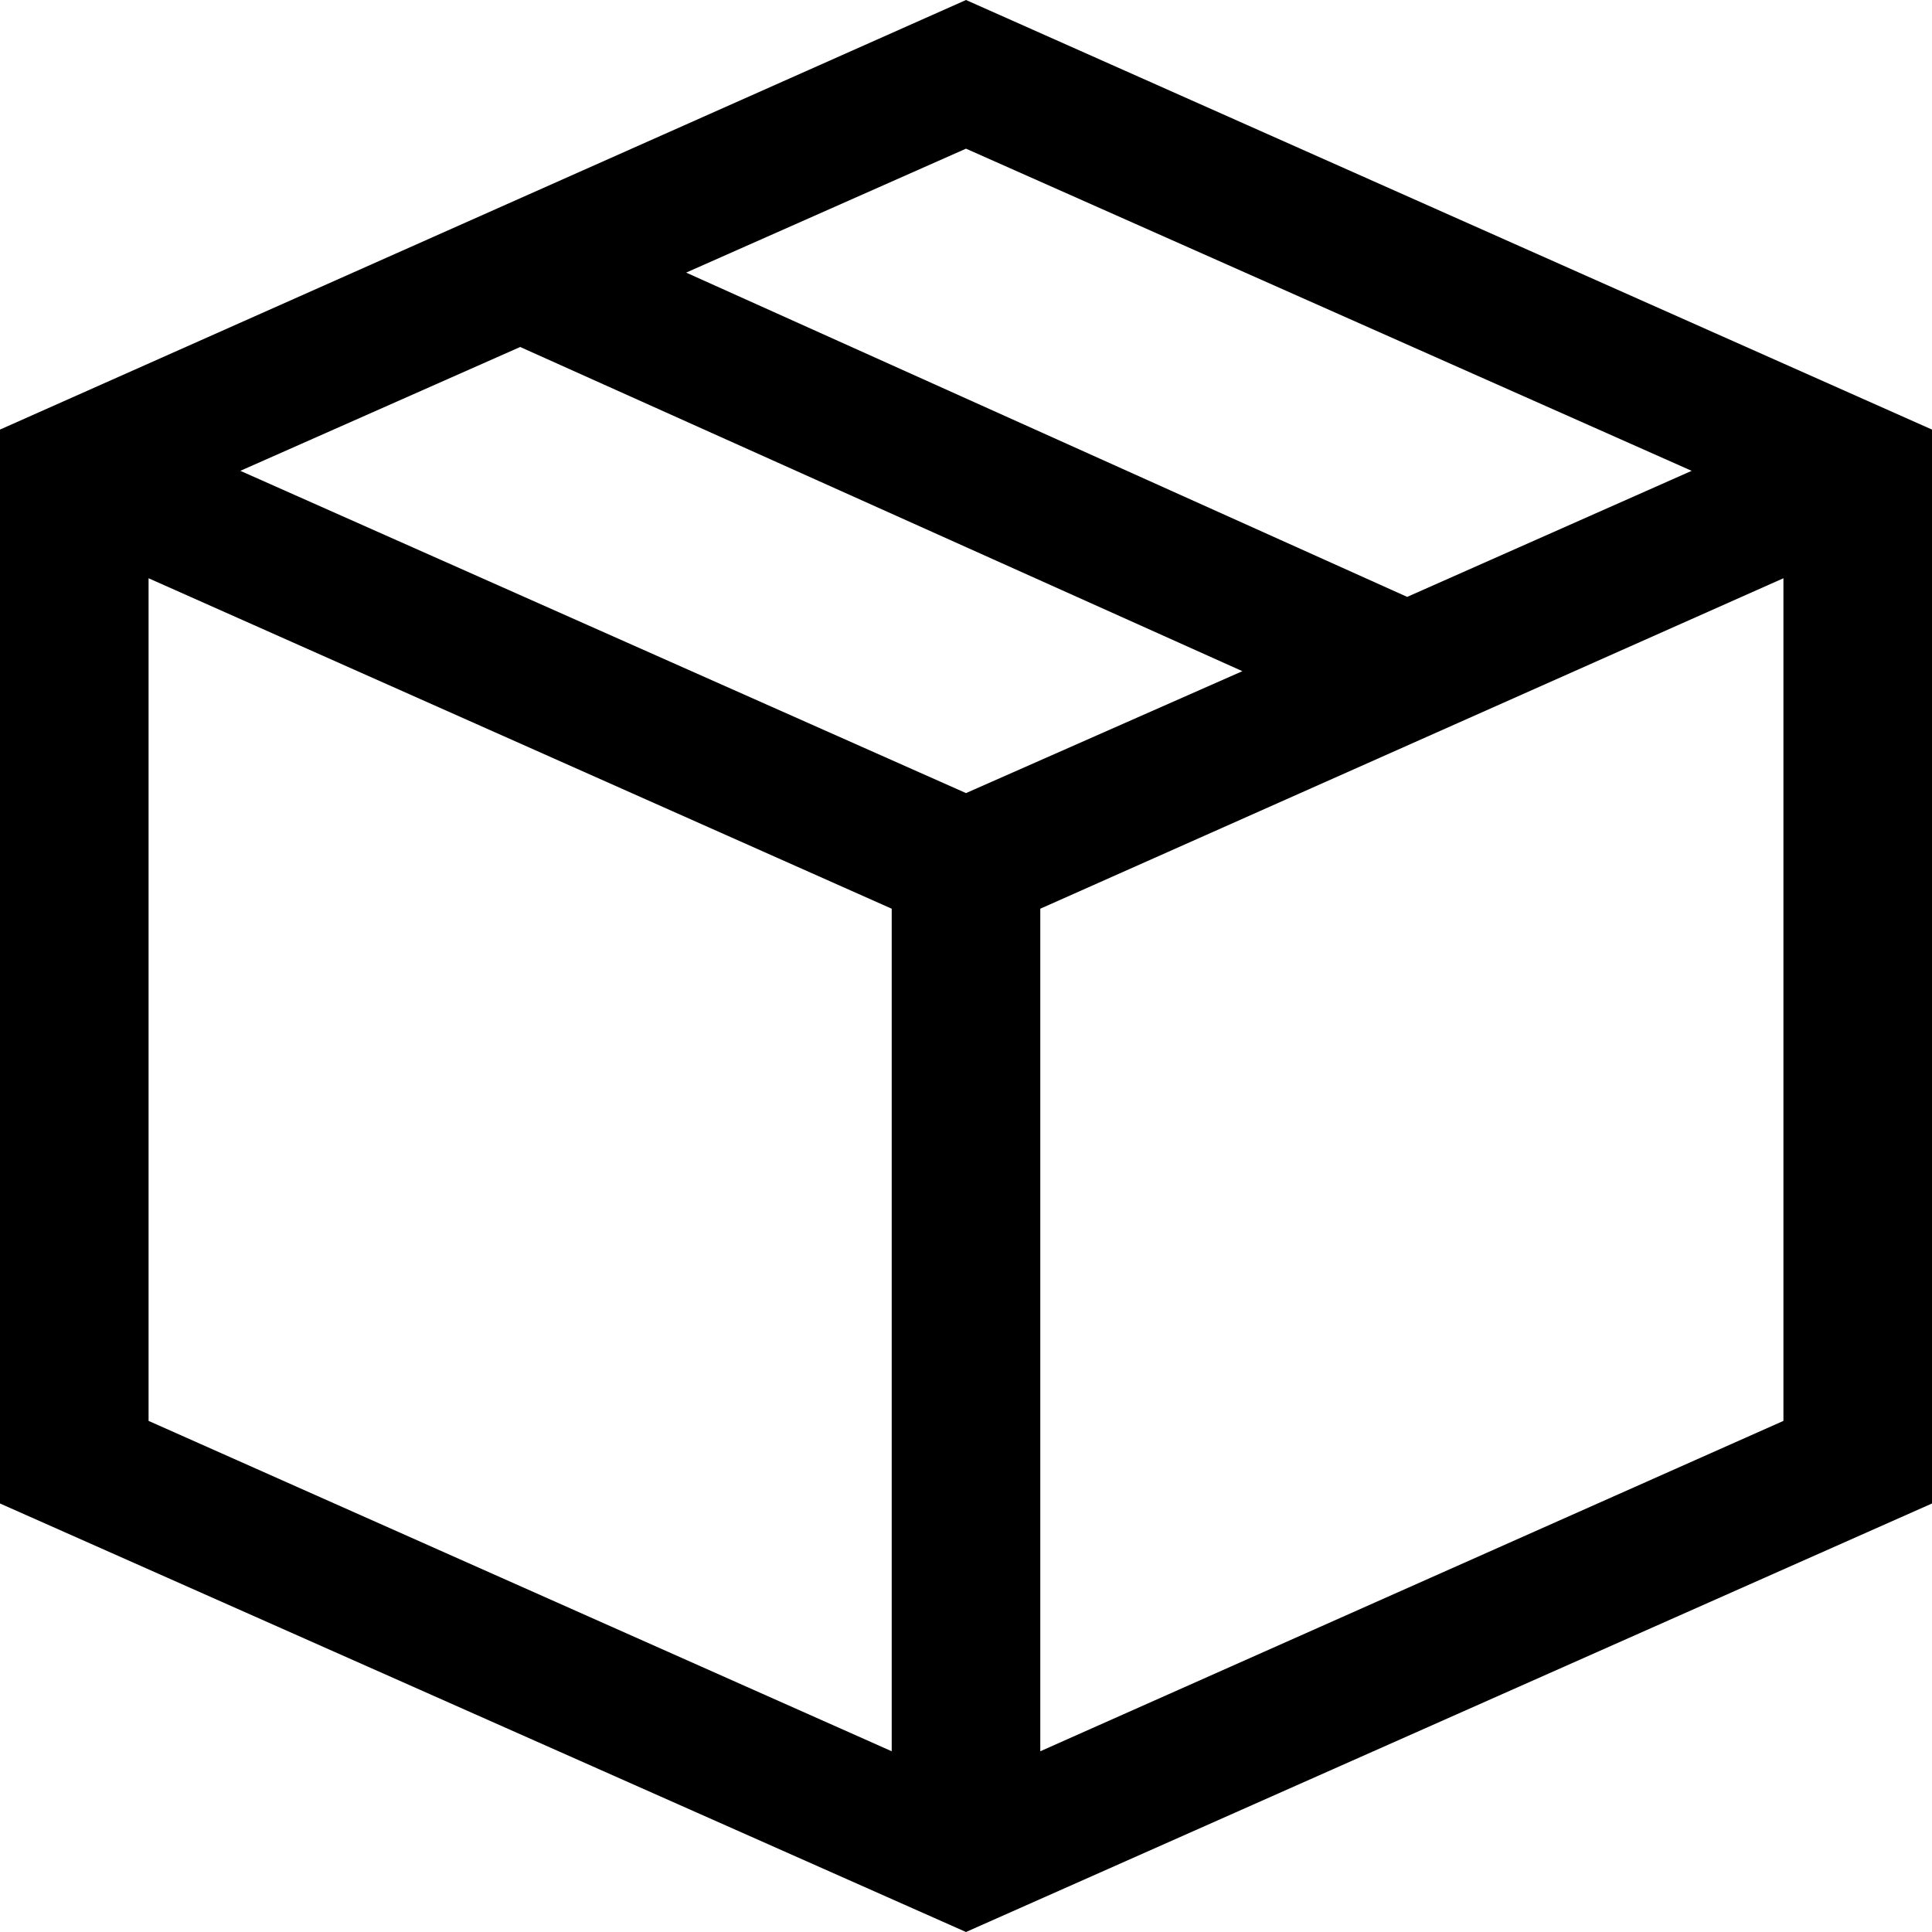
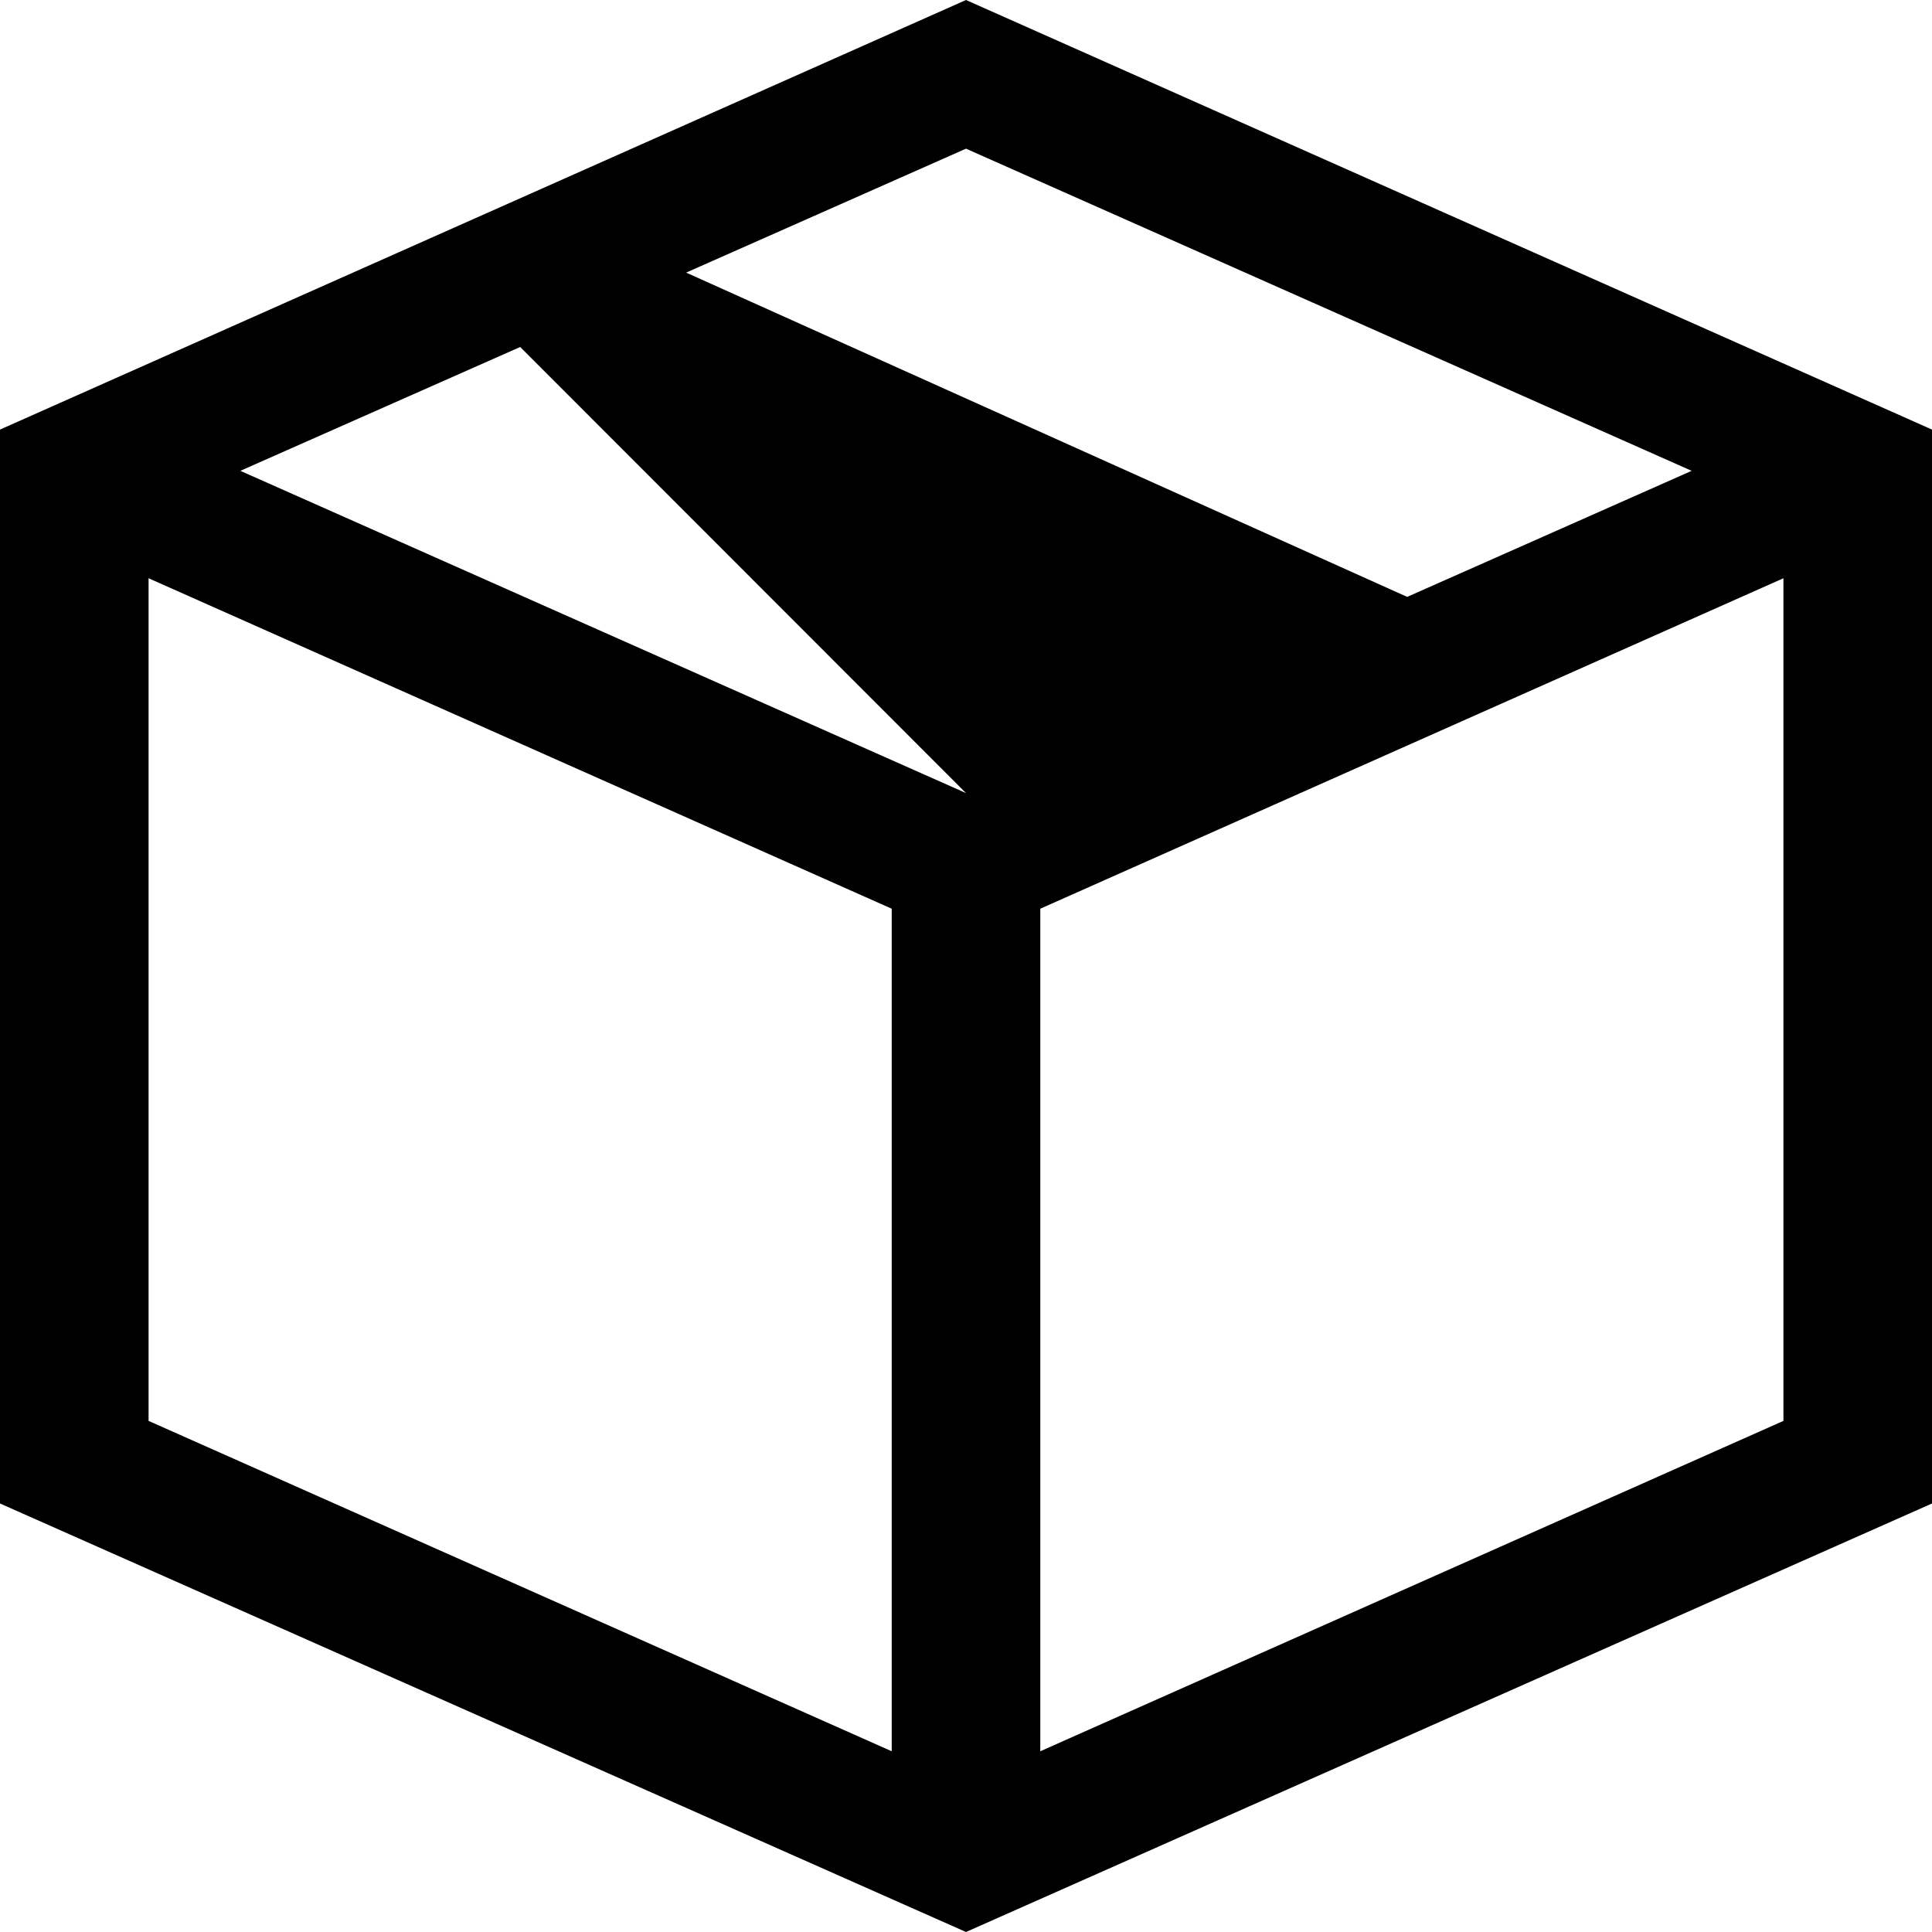
<svg xmlns="http://www.w3.org/2000/svg" width="20" height="20" viewBox="0 0 20 20" fill="none">
-   <path d="M10 0L20 4.447V15.564L10 20L0 15.564V4.447L10 0ZM17.512 4.874L10 1.539L7.103 2.822L14.567 6.179L17.512 4.874ZM10 8.21L12.861 6.948L5.385 3.592L2.488 4.874L10 8.21ZM1.538 5.986V14.709L9.231 18.129V9.407L1.538 5.986ZM10.769 18.129L18.462 14.709V5.986L10.769 9.407V18.129Z" fill="black" />
+   <path d="M10 0L20 4.447V15.564L10 20L0 15.564V4.447L10 0ZM17.512 4.874L10 1.539L7.103 2.822L14.567 6.179L17.512 4.874ZM10 8.21L5.385 3.592L2.488 4.874L10 8.21ZM1.538 5.986V14.709L9.231 18.129V9.407L1.538 5.986ZM10.769 18.129L18.462 14.709V5.986L10.769 9.407V18.129Z" fill="black" />
</svg>